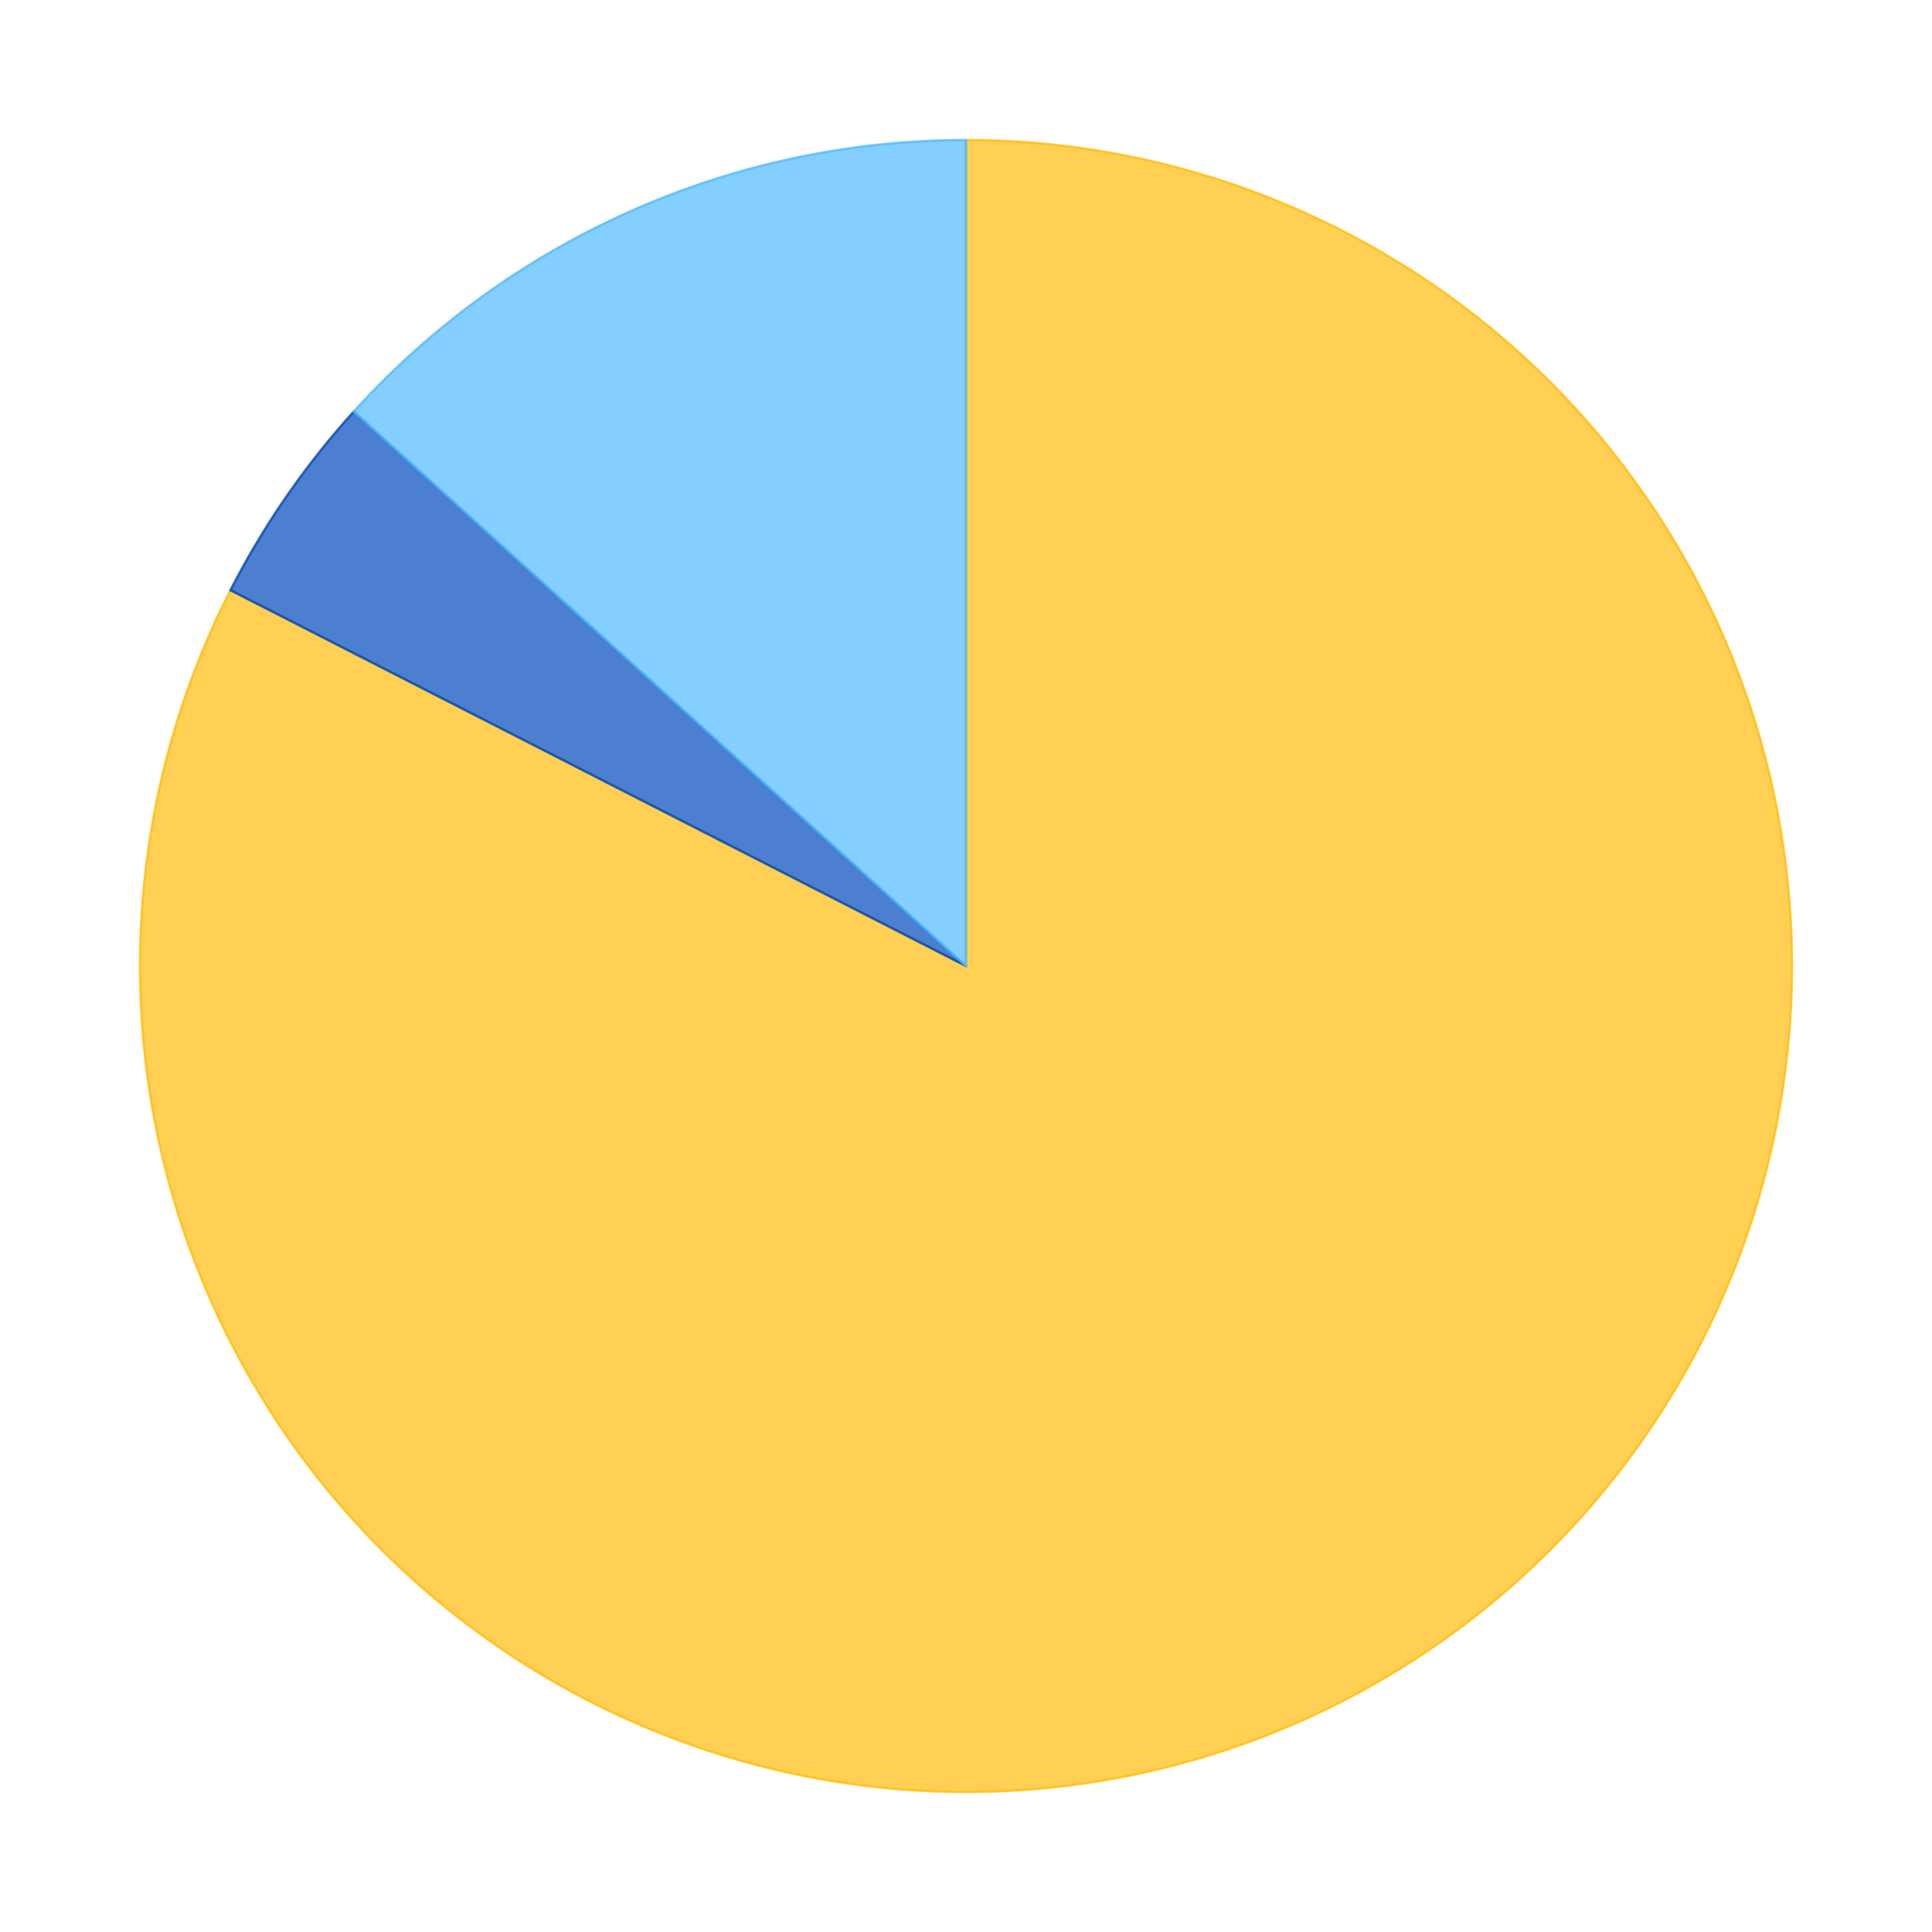
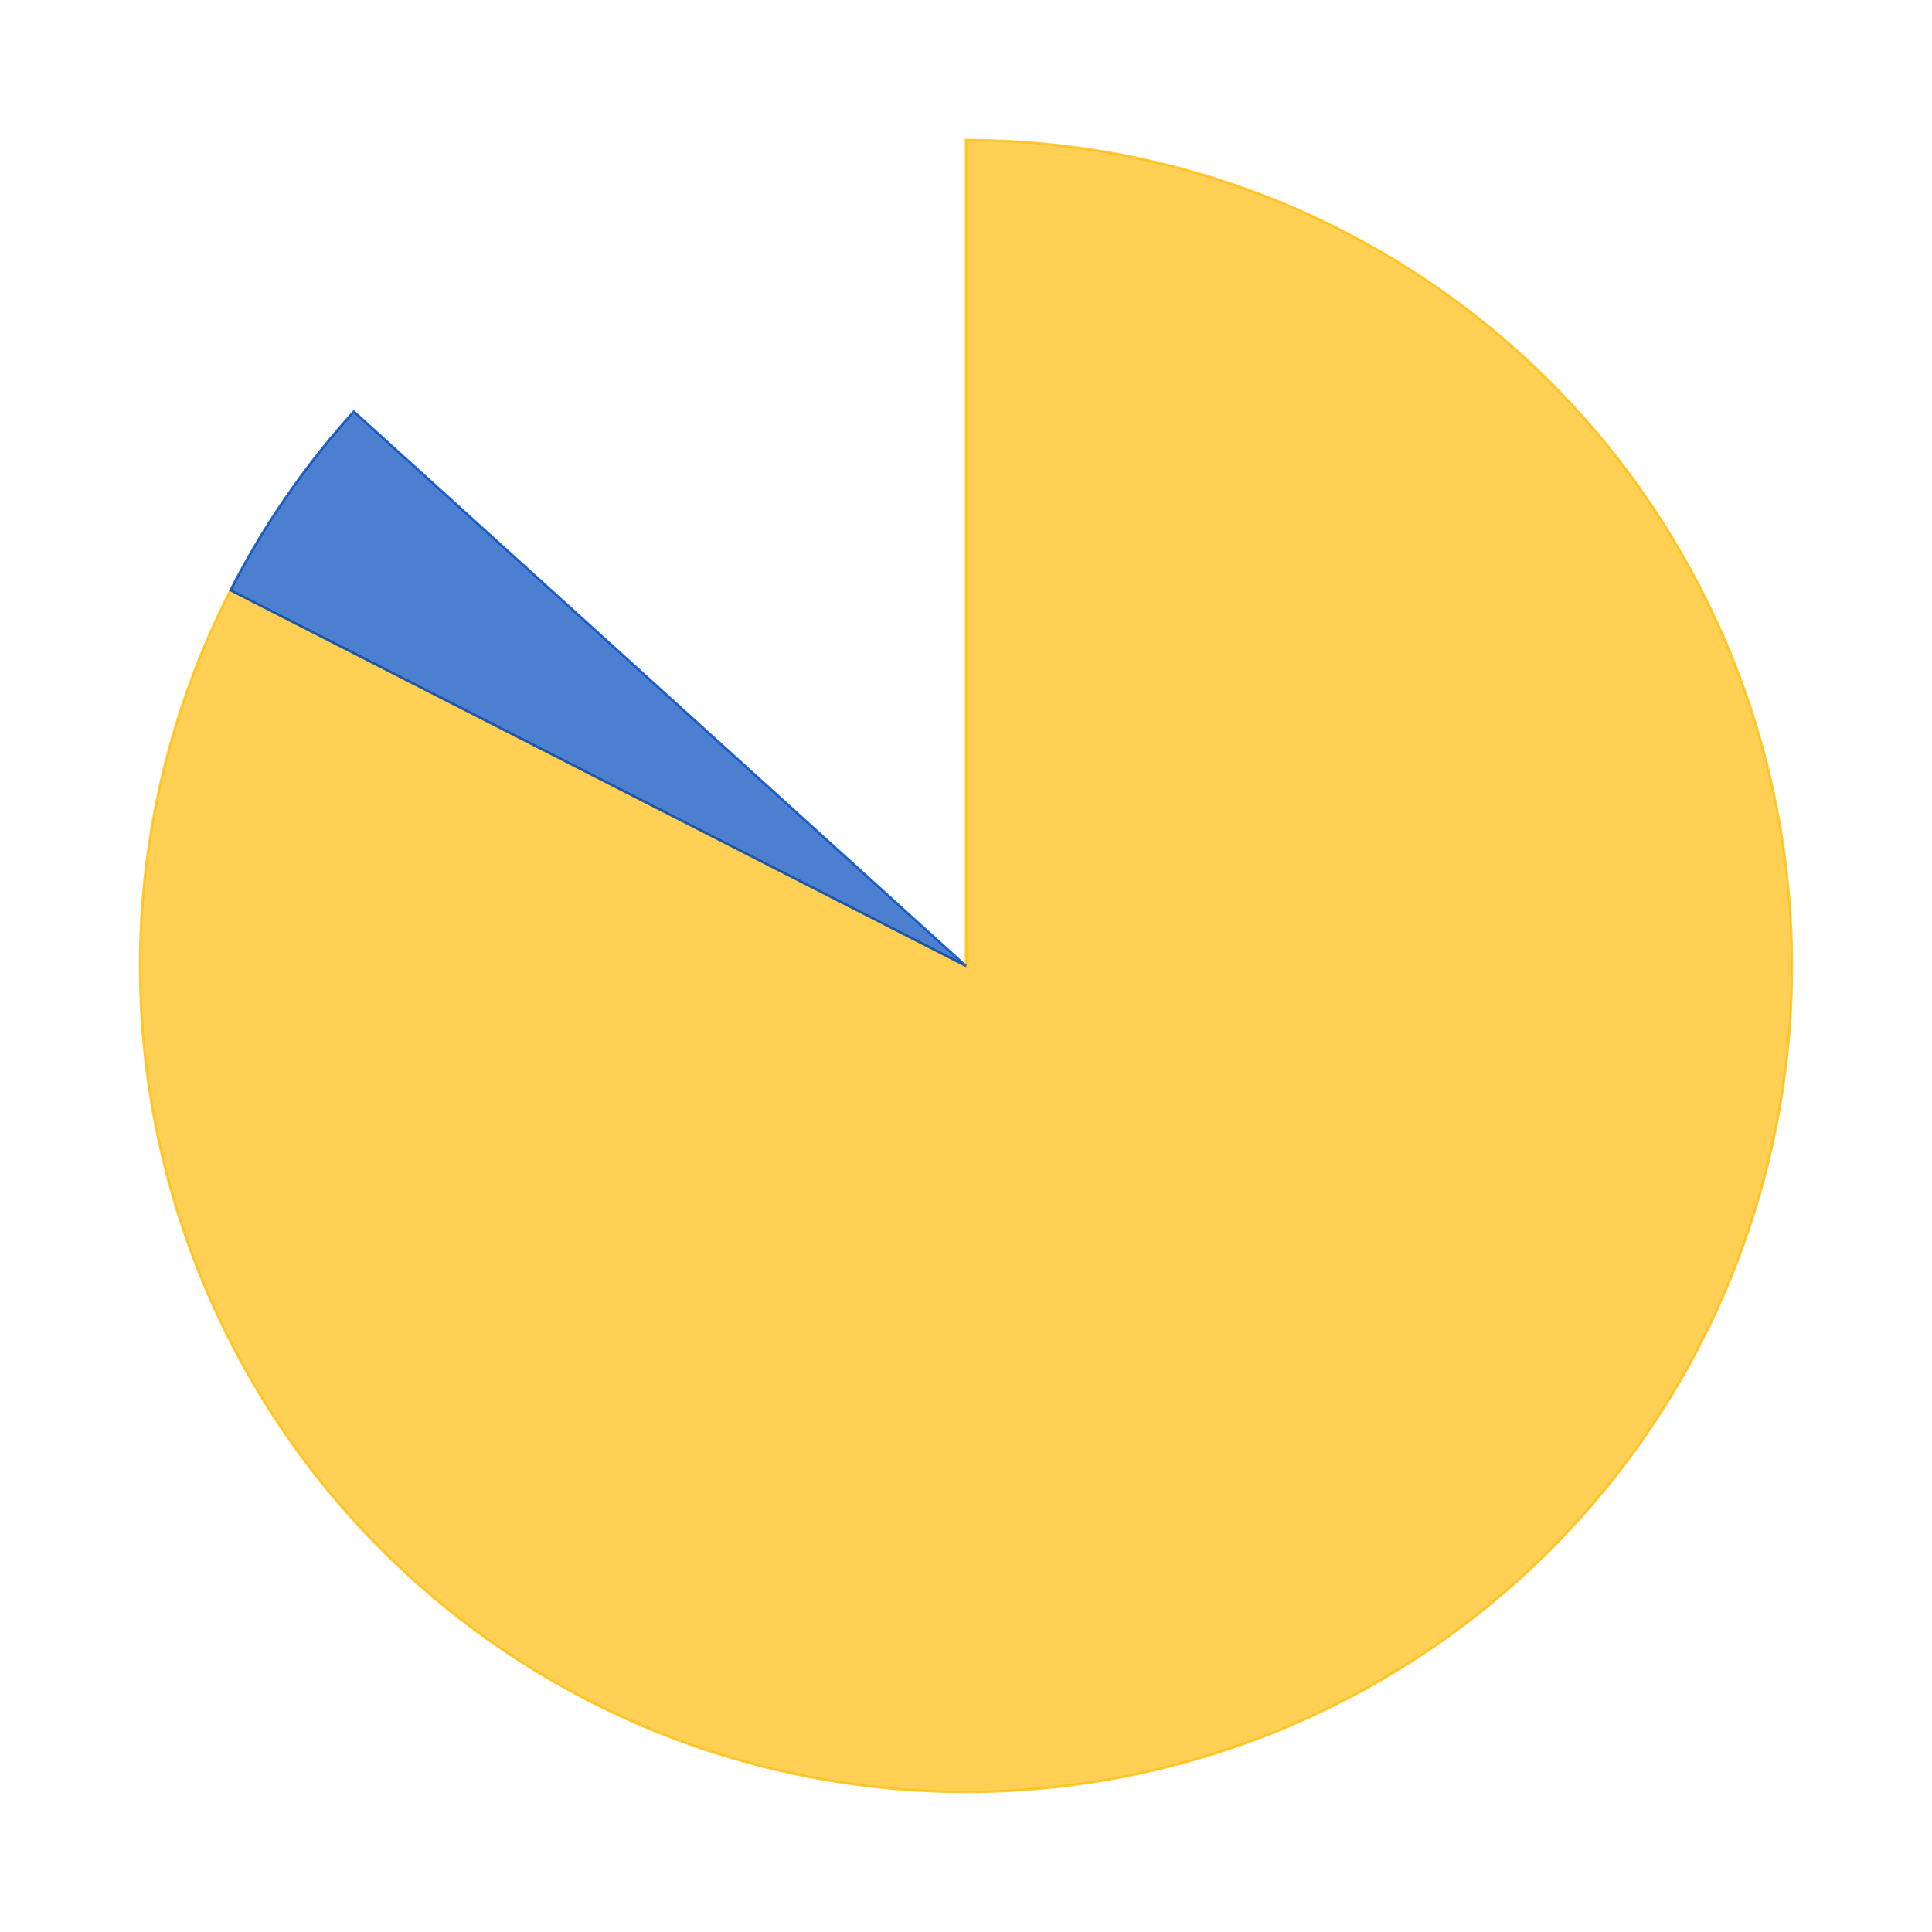
<svg xmlns="http://www.w3.org/2000/svg" xmlns:xlink="http://www.w3.org/1999/xlink" id="chart-b584b637-bc8e-49da-92c1-81d836df4c62" class="pygal-chart" viewBox="0 0 800 800">
  <defs>
    <style type="text/css">#chart-b584b637-bc8e-49da-92c1-81d836df4c62{-webkit-user-select:none;-webkit-font-smoothing:antialiased;font-family:Consolas,"Liberation Mono",Menlo,Courier,monospace}#chart-b584b637-bc8e-49da-92c1-81d836df4c62 .title{font-family:Consolas,"Liberation Mono",Menlo,Courier,monospace;font-size:16px}#chart-b584b637-bc8e-49da-92c1-81d836df4c62 .legends .legend text{font-family:Consolas,"Liberation Mono",Menlo,Courier,monospace;font-size:14px}#chart-b584b637-bc8e-49da-92c1-81d836df4c62 .axis text{font-family:Consolas,"Liberation Mono",Menlo,Courier,monospace;font-size:10px}#chart-b584b637-bc8e-49da-92c1-81d836df4c62 .axis text.major{font-family:Consolas,"Liberation Mono",Menlo,Courier,monospace;font-size:10px}#chart-b584b637-bc8e-49da-92c1-81d836df4c62 .text-overlay text.value{font-family:Consolas,"Liberation Mono",Menlo,Courier,monospace;font-size:16px}#chart-b584b637-bc8e-49da-92c1-81d836df4c62 .text-overlay text.label{font-family:Consolas,"Liberation Mono",Menlo,Courier,monospace;font-size:10px}#chart-b584b637-bc8e-49da-92c1-81d836df4c62 .tooltip{font-family:Consolas,"Liberation Mono",Menlo,Courier,monospace;font-size:14px}#chart-b584b637-bc8e-49da-92c1-81d836df4c62 text.no_data{font-family:Consolas,"Liberation Mono",Menlo,Courier,monospace;font-size:64px}
#chart-b584b637-bc8e-49da-92c1-81d836df4c62{background-color:transparent}#chart-b584b637-bc8e-49da-92c1-81d836df4c62 path,#chart-b584b637-bc8e-49da-92c1-81d836df4c62 line,#chart-b584b637-bc8e-49da-92c1-81d836df4c62 rect,#chart-b584b637-bc8e-49da-92c1-81d836df4c62 circle{-webkit-transition:150ms;-moz-transition:150ms;transition:150ms}#chart-b584b637-bc8e-49da-92c1-81d836df4c62 .graph &gt; .background{fill:transparent}#chart-b584b637-bc8e-49da-92c1-81d836df4c62 .plot &gt; .background{fill:rgba(255,255,255,1)}#chart-b584b637-bc8e-49da-92c1-81d836df4c62 .graph{fill:rgba(0,0,0,.87)}#chart-b584b637-bc8e-49da-92c1-81d836df4c62 text.no_data{fill:rgba(0,0,0,1)}#chart-b584b637-bc8e-49da-92c1-81d836df4c62 .title{fill:rgba(0,0,0,1)}#chart-b584b637-bc8e-49da-92c1-81d836df4c62 .legends .legend text{fill:rgba(0,0,0,.87)}#chart-b584b637-bc8e-49da-92c1-81d836df4c62 .legends .legend:hover text{fill:rgba(0,0,0,1)}#chart-b584b637-bc8e-49da-92c1-81d836df4c62 .axis .line{stroke:rgba(0,0,0,1)}#chart-b584b637-bc8e-49da-92c1-81d836df4c62 .axis .guide.line{stroke:rgba(0,0,0,.54)}#chart-b584b637-bc8e-49da-92c1-81d836df4c62 .axis .major.line{stroke:rgba(0,0,0,.87)}#chart-b584b637-bc8e-49da-92c1-81d836df4c62 .axis text.major{fill:rgba(0,0,0,1)}#chart-b584b637-bc8e-49da-92c1-81d836df4c62 .axis.y .guides:hover .guide.line,#chart-b584b637-bc8e-49da-92c1-81d836df4c62 .line-graph .axis.x .guides:hover .guide.line,#chart-b584b637-bc8e-49da-92c1-81d836df4c62 .stackedline-graph .axis.x .guides:hover .guide.line,#chart-b584b637-bc8e-49da-92c1-81d836df4c62 .xy-graph .axis.x .guides:hover .guide.line{stroke:rgba(0,0,0,1)}#chart-b584b637-bc8e-49da-92c1-81d836df4c62 .axis .guides:hover text{fill:rgba(0,0,0,1)}#chart-b584b637-bc8e-49da-92c1-81d836df4c62 .reactive{fill-opacity:.7;stroke-opacity:.8}#chart-b584b637-bc8e-49da-92c1-81d836df4c62 .ci{stroke:rgba(0,0,0,.87)}#chart-b584b637-bc8e-49da-92c1-81d836df4c62 .reactive.active,#chart-b584b637-bc8e-49da-92c1-81d836df4c62 .active .reactive{fill-opacity:.8;stroke-opacity:.9;stroke-width:4}#chart-b584b637-bc8e-49da-92c1-81d836df4c62 .ci .reactive.active{stroke-width:1.5}#chart-b584b637-bc8e-49da-92c1-81d836df4c62 .series text{fill:rgba(0,0,0,1)}#chart-b584b637-bc8e-49da-92c1-81d836df4c62 .tooltip rect{fill:rgba(255,255,255,1);stroke:rgba(0,0,0,1);-webkit-transition:opacity 150ms;-moz-transition:opacity 150ms;transition:opacity 150ms}#chart-b584b637-bc8e-49da-92c1-81d836df4c62 .tooltip .label{fill:rgba(0,0,0,.87)}#chart-b584b637-bc8e-49da-92c1-81d836df4c62 .tooltip .label{fill:rgba(0,0,0,.87)}#chart-b584b637-bc8e-49da-92c1-81d836df4c62 .tooltip .legend{font-size:.8em;fill:rgba(0,0,0,.54)}#chart-b584b637-bc8e-49da-92c1-81d836df4c62 .tooltip .x_label{font-size:.6em;fill:rgba(0,0,0,1)}#chart-b584b637-bc8e-49da-92c1-81d836df4c62 .tooltip .xlink{font-size:.5em;text-decoration:underline}#chart-b584b637-bc8e-49da-92c1-81d836df4c62 .tooltip .value{font-size:1.5em}#chart-b584b637-bc8e-49da-92c1-81d836df4c62 .bound{font-size:.5em}#chart-b584b637-bc8e-49da-92c1-81d836df4c62 .max-value{font-size:.75em;fill:rgba(0,0,0,.54)}#chart-b584b637-bc8e-49da-92c1-81d836df4c62 .map-element{fill:rgba(255,255,255,1);stroke:rgba(0,0,0,.54) !important}#chart-b584b637-bc8e-49da-92c1-81d836df4c62 .map-element .reactive{fill-opacity:inherit;stroke-opacity:inherit}#chart-b584b637-bc8e-49da-92c1-81d836df4c62 .color-0,#chart-b584b637-bc8e-49da-92c1-81d836df4c62 .color-0 a:visited{stroke:#FFBD0C;fill:#FFBD0C}#chart-b584b637-bc8e-49da-92c1-81d836df4c62 .color-1,#chart-b584b637-bc8e-49da-92c1-81d836df4c62 .color-1 a:visited{stroke:#0149bc;fill:#0149bc}#chart-b584b637-bc8e-49da-92c1-81d836df4c62 .color-2,#chart-b584b637-bc8e-49da-92c1-81d836df4c62 .color-2 a:visited{stroke:#50bbff;fill:#50bbff}#chart-b584b637-bc8e-49da-92c1-81d836df4c62 .text-overlay .color-0 text{fill:black}#chart-b584b637-bc8e-49da-92c1-81d836df4c62 .text-overlay .color-1 text{fill:black}#chart-b584b637-bc8e-49da-92c1-81d836df4c62 .text-overlay .color-2 text{fill:black}
#chart-b584b637-bc8e-49da-92c1-81d836df4c62 text.no_data{text-anchor:middle}#chart-b584b637-bc8e-49da-92c1-81d836df4c62 .guide.line{fill:none}#chart-b584b637-bc8e-49da-92c1-81d836df4c62 .centered{text-anchor:middle}#chart-b584b637-bc8e-49da-92c1-81d836df4c62 .title{text-anchor:middle}#chart-b584b637-bc8e-49da-92c1-81d836df4c62 .legends .legend text{fill-opacity:1}#chart-b584b637-bc8e-49da-92c1-81d836df4c62 .axis.x text{text-anchor:middle}#chart-b584b637-bc8e-49da-92c1-81d836df4c62 .axis.x:not(.web) text[transform]{text-anchor:start}#chart-b584b637-bc8e-49da-92c1-81d836df4c62 .axis.x:not(.web) text[transform].backwards{text-anchor:end}#chart-b584b637-bc8e-49da-92c1-81d836df4c62 .axis.y text{text-anchor:end}#chart-b584b637-bc8e-49da-92c1-81d836df4c62 .axis.y text[transform].backwards{text-anchor:start}#chart-b584b637-bc8e-49da-92c1-81d836df4c62 .axis.y2 text{text-anchor:start}#chart-b584b637-bc8e-49da-92c1-81d836df4c62 .axis.y2 text[transform].backwards{text-anchor:end}#chart-b584b637-bc8e-49da-92c1-81d836df4c62 .axis .guide.line{stroke-dasharray:4,4}#chart-b584b637-bc8e-49da-92c1-81d836df4c62 .axis .major.guide.line{stroke-dasharray:6,6}#chart-b584b637-bc8e-49da-92c1-81d836df4c62 .horizontal .axis.y .guide.line,#chart-b584b637-bc8e-49da-92c1-81d836df4c62 .horizontal .axis.y2 .guide.line,#chart-b584b637-bc8e-49da-92c1-81d836df4c62 .vertical .axis.x .guide.line{opacity:0}#chart-b584b637-bc8e-49da-92c1-81d836df4c62 .horizontal .axis.always_show .guide.line,#chart-b584b637-bc8e-49da-92c1-81d836df4c62 .vertical .axis.always_show .guide.line{opacity:1 !important}#chart-b584b637-bc8e-49da-92c1-81d836df4c62 .axis.y .guides:hover .guide.line,#chart-b584b637-bc8e-49da-92c1-81d836df4c62 .axis.y2 .guides:hover .guide.line,#chart-b584b637-bc8e-49da-92c1-81d836df4c62 .axis.x .guides:hover .guide.line{opacity:1}#chart-b584b637-bc8e-49da-92c1-81d836df4c62 .axis .guides:hover text{opacity:1}#chart-b584b637-bc8e-49da-92c1-81d836df4c62 .nofill{fill:none}#chart-b584b637-bc8e-49da-92c1-81d836df4c62 .subtle-fill{fill-opacity:.2}#chart-b584b637-bc8e-49da-92c1-81d836df4c62 .dot{stroke-width:1px;fill-opacity:1}#chart-b584b637-bc8e-49da-92c1-81d836df4c62 .dot.active{stroke-width:5px}#chart-b584b637-bc8e-49da-92c1-81d836df4c62 .dot.negative{fill:transparent}#chart-b584b637-bc8e-49da-92c1-81d836df4c62 text,#chart-b584b637-bc8e-49da-92c1-81d836df4c62 tspan{stroke:none !important}#chart-b584b637-bc8e-49da-92c1-81d836df4c62 .series text.active{opacity:1}#chart-b584b637-bc8e-49da-92c1-81d836df4c62 .tooltip rect{fill-opacity:.95;stroke-width:.5}#chart-b584b637-bc8e-49da-92c1-81d836df4c62 .tooltip text{fill-opacity:1}#chart-b584b637-bc8e-49da-92c1-81d836df4c62 .showable{visibility:hidden}#chart-b584b637-bc8e-49da-92c1-81d836df4c62 .showable.shown{visibility:visible}#chart-b584b637-bc8e-49da-92c1-81d836df4c62 .gauge-background{fill:rgba(229,229,229,1);stroke:none}#chart-b584b637-bc8e-49da-92c1-81d836df4c62 .bg-lines{stroke:transparent;stroke-width:2px}</style>
    <script type="text/javascript">window.pygal = window.pygal || {};window.pygal.config = window.pygal.config || {};window.pygal.config['b584b637-bc8e-49da-92c1-81d836df4c62'] = {"allow_interruptions": false, "box_mode": "extremes", "classes": ["pygal-chart"], "css": ["file://style.css", "file://graph.css"], "defs": [], "disable_xml_declaration": false, "dots_size": 2.5, "dynamic_print_values": false, "explicit_size": false, "fill": false, "force_uri_protocol": "https", "formatter": null, "half_pie": false, "height": 800, "include_x_axis": false, "inner_radius": 0, "interpolate": null, "interpolation_parameters": {}, "interpolation_precision": 250, "inverse_y_axis": false, "js": ["//kozea.github.io/pygal.js/2.0.x/pygal-tooltips.min.js"], "legend_at_bottom": false, "legend_at_bottom_columns": null, "legend_box_size": 12, "logarithmic": false, "margin": 20, "margin_bottom": null, "margin_left": null, "margin_right": null, "margin_top": null, "max_scale": 16, "min_scale": 4, "missing_value_fill_truncation": "x", "no_data_text": "No data", "no_prefix": false, "order_min": null, "pretty_print": false, "print_labels": false, "print_values": false, "print_values_position": "center", "print_zeroes": true, "range": null, "rounded_bars": null, "secondary_range": null, "show_dots": true, "show_legend": false, "show_minor_x_labels": true, "show_minor_y_labels": true, "show_only_major_dots": false, "show_x_guides": false, "show_x_labels": true, "show_y_guides": true, "show_y_labels": true, "spacing": 10, "stack_from_top": false, "strict": false, "stroke": true, "stroke_style": null, "style": {"background": "transparent", "ci_colors": [], "colors": ["#FFBD0C", "#0149bc", "#50bbff"], "font_family": "Consolas, \"Liberation Mono\", Menlo, Courier, monospace", "foreground": "rgba(0, 0, 0, .87)", "foreground_strong": "rgba(0, 0, 0, 1)", "foreground_subtle": "rgba(0, 0, 0, .54)", "guide_stroke_dasharray": "4,4", "label_font_family": "Consolas, \"Liberation Mono\", Menlo, Courier, monospace", "label_font_size": 10, "legend_font_family": "Consolas, \"Liberation Mono\", Menlo, Courier, monospace", "legend_font_size": 14, "major_guide_stroke_dasharray": "6,6", "major_label_font_family": "Consolas, \"Liberation Mono\", Menlo, Courier, monospace", "major_label_font_size": 10, "no_data_font_family": "Consolas, \"Liberation Mono\", Menlo, Courier, monospace", "no_data_font_size": 64, "opacity": ".7", "opacity_hover": ".8", "plot_background": "rgba(255, 255, 255, 1)", "stroke_opacity": ".8", "stroke_opacity_hover": ".9", "title_font_family": "Consolas, \"Liberation Mono\", Menlo, Courier, monospace", "title_font_size": 16, "tooltip_font_family": "Consolas, \"Liberation Mono\", Menlo, Courier, monospace", "tooltip_font_size": 14, "transition": "150ms", "value_background": "rgba(229, 229, 229, 1)", "value_colors": [], "value_font_family": "Consolas, \"Liberation Mono\", Menlo, Courier, monospace", "value_font_size": 16, "value_label_font_family": "Consolas, \"Liberation Mono\", Menlo, Courier, monospace", "value_label_font_size": 10}, "title": null, "tooltip_border_radius": 0, "tooltip_fancy_mode": true, "truncate_label": null, "truncate_legend": null, "width": 800, "x_label_rotation": 0, "x_labels": null, "x_labels_major": null, "x_labels_major_count": null, "x_labels_major_every": null, "x_title": null, "xrange": null, "y_label_rotation": 0, "y_labels": null, "y_labels_major": null, "y_labels_major_count": null, "y_labels_major_every": null, "y_title": null, "zero": 0, "legends": ["Sunny days", "Days with precipitation", "Cloudy days"]}</script>
    <script type="text/javascript" xlink:href="https://kozea.github.io/pygal.js/2.0.x/pygal-tooltips.min.js" />
  </defs>
  <title>Pygal</title>
  <g class="graph pie-graph vertical">
    <rect x="0" y="0" width="800" height="800" class="background" />
    <g transform="translate(20, 20)" class="plot">
-       <rect x="0" y="0" width="760" height="760" class="background" />
      <g class="series serie-0 color-0">
        <g class="slices">
          <g class="slice">
-             <path d="M380 38 A342 342 0 1 1 75.447 224.401 L380 380 A0 0 0 1 0 380 380 z" class="slice reactive tooltip-trigger" />
+             <path d="M380 38 A342 342 0 1 1 75.447 224.401 A0 0 0 1 0 380 380 z" class="slice reactive tooltip-trigger" />
            <desc class="value">11.8</desc>
            <desc class="x centered">469.26716262929494</desc>
            <desc class="y centered">525.8505182579582</desc>
          </g>
        </g>
      </g>
      <g class="series serie-1 color-1">
        <g class="slices">
          <g class="slice">
            <path d="M75.447 224.401 A342 342 0 0 1 126.516 150.414 L380 380 A0 0 0 0 0 380 380 z" class="slice reactive tooltip-trigger" />
            <desc class="value">0.6</desc>
            <desc class="x centered">239.26975893218471</desc>
            <desc class="y centered">282.8609283089724</desc>
          </g>
        </g>
      </g>
      <g class="series serie-2 color-2">
        <g class="slices">
          <g class="slice">
-             <path d="M126.516 150.414 A342 342 0 0 1 380 38 L380 380 A0 0 0 0 0 380 380 z" class="slice reactive tooltip-trigger" />
            <desc class="value">1.9</desc>
            <desc class="x centered">310.6769047718915</desc>
            <desc class="y centered">223.6820276871703</desc>
          </g>
        </g>
      </g>
    </g>
    <g class="titles" />
    <g transform="translate(20, 20)" class="plot overlay">
      <g class="series serie-0 color-0" />
      <g class="series serie-1 color-1" />
      <g class="series serie-2 color-2" />
    </g>
    <g transform="translate(20, 20)" class="plot text-overlay">
      <g class="series serie-0 color-0" />
      <g class="series serie-1 color-1" />
      <g class="series serie-2 color-2" />
    </g>
    <g transform="translate(20, 20)" class="plot tooltip-overlay">
      <g transform="translate(0 0)" style="opacity: 0" class="tooltip">
-         <rect rx="0" ry="0" width="0" height="0" class="tooltip-box" />
        <g class="text" />
      </g>
    </g>
  </g>
</svg>